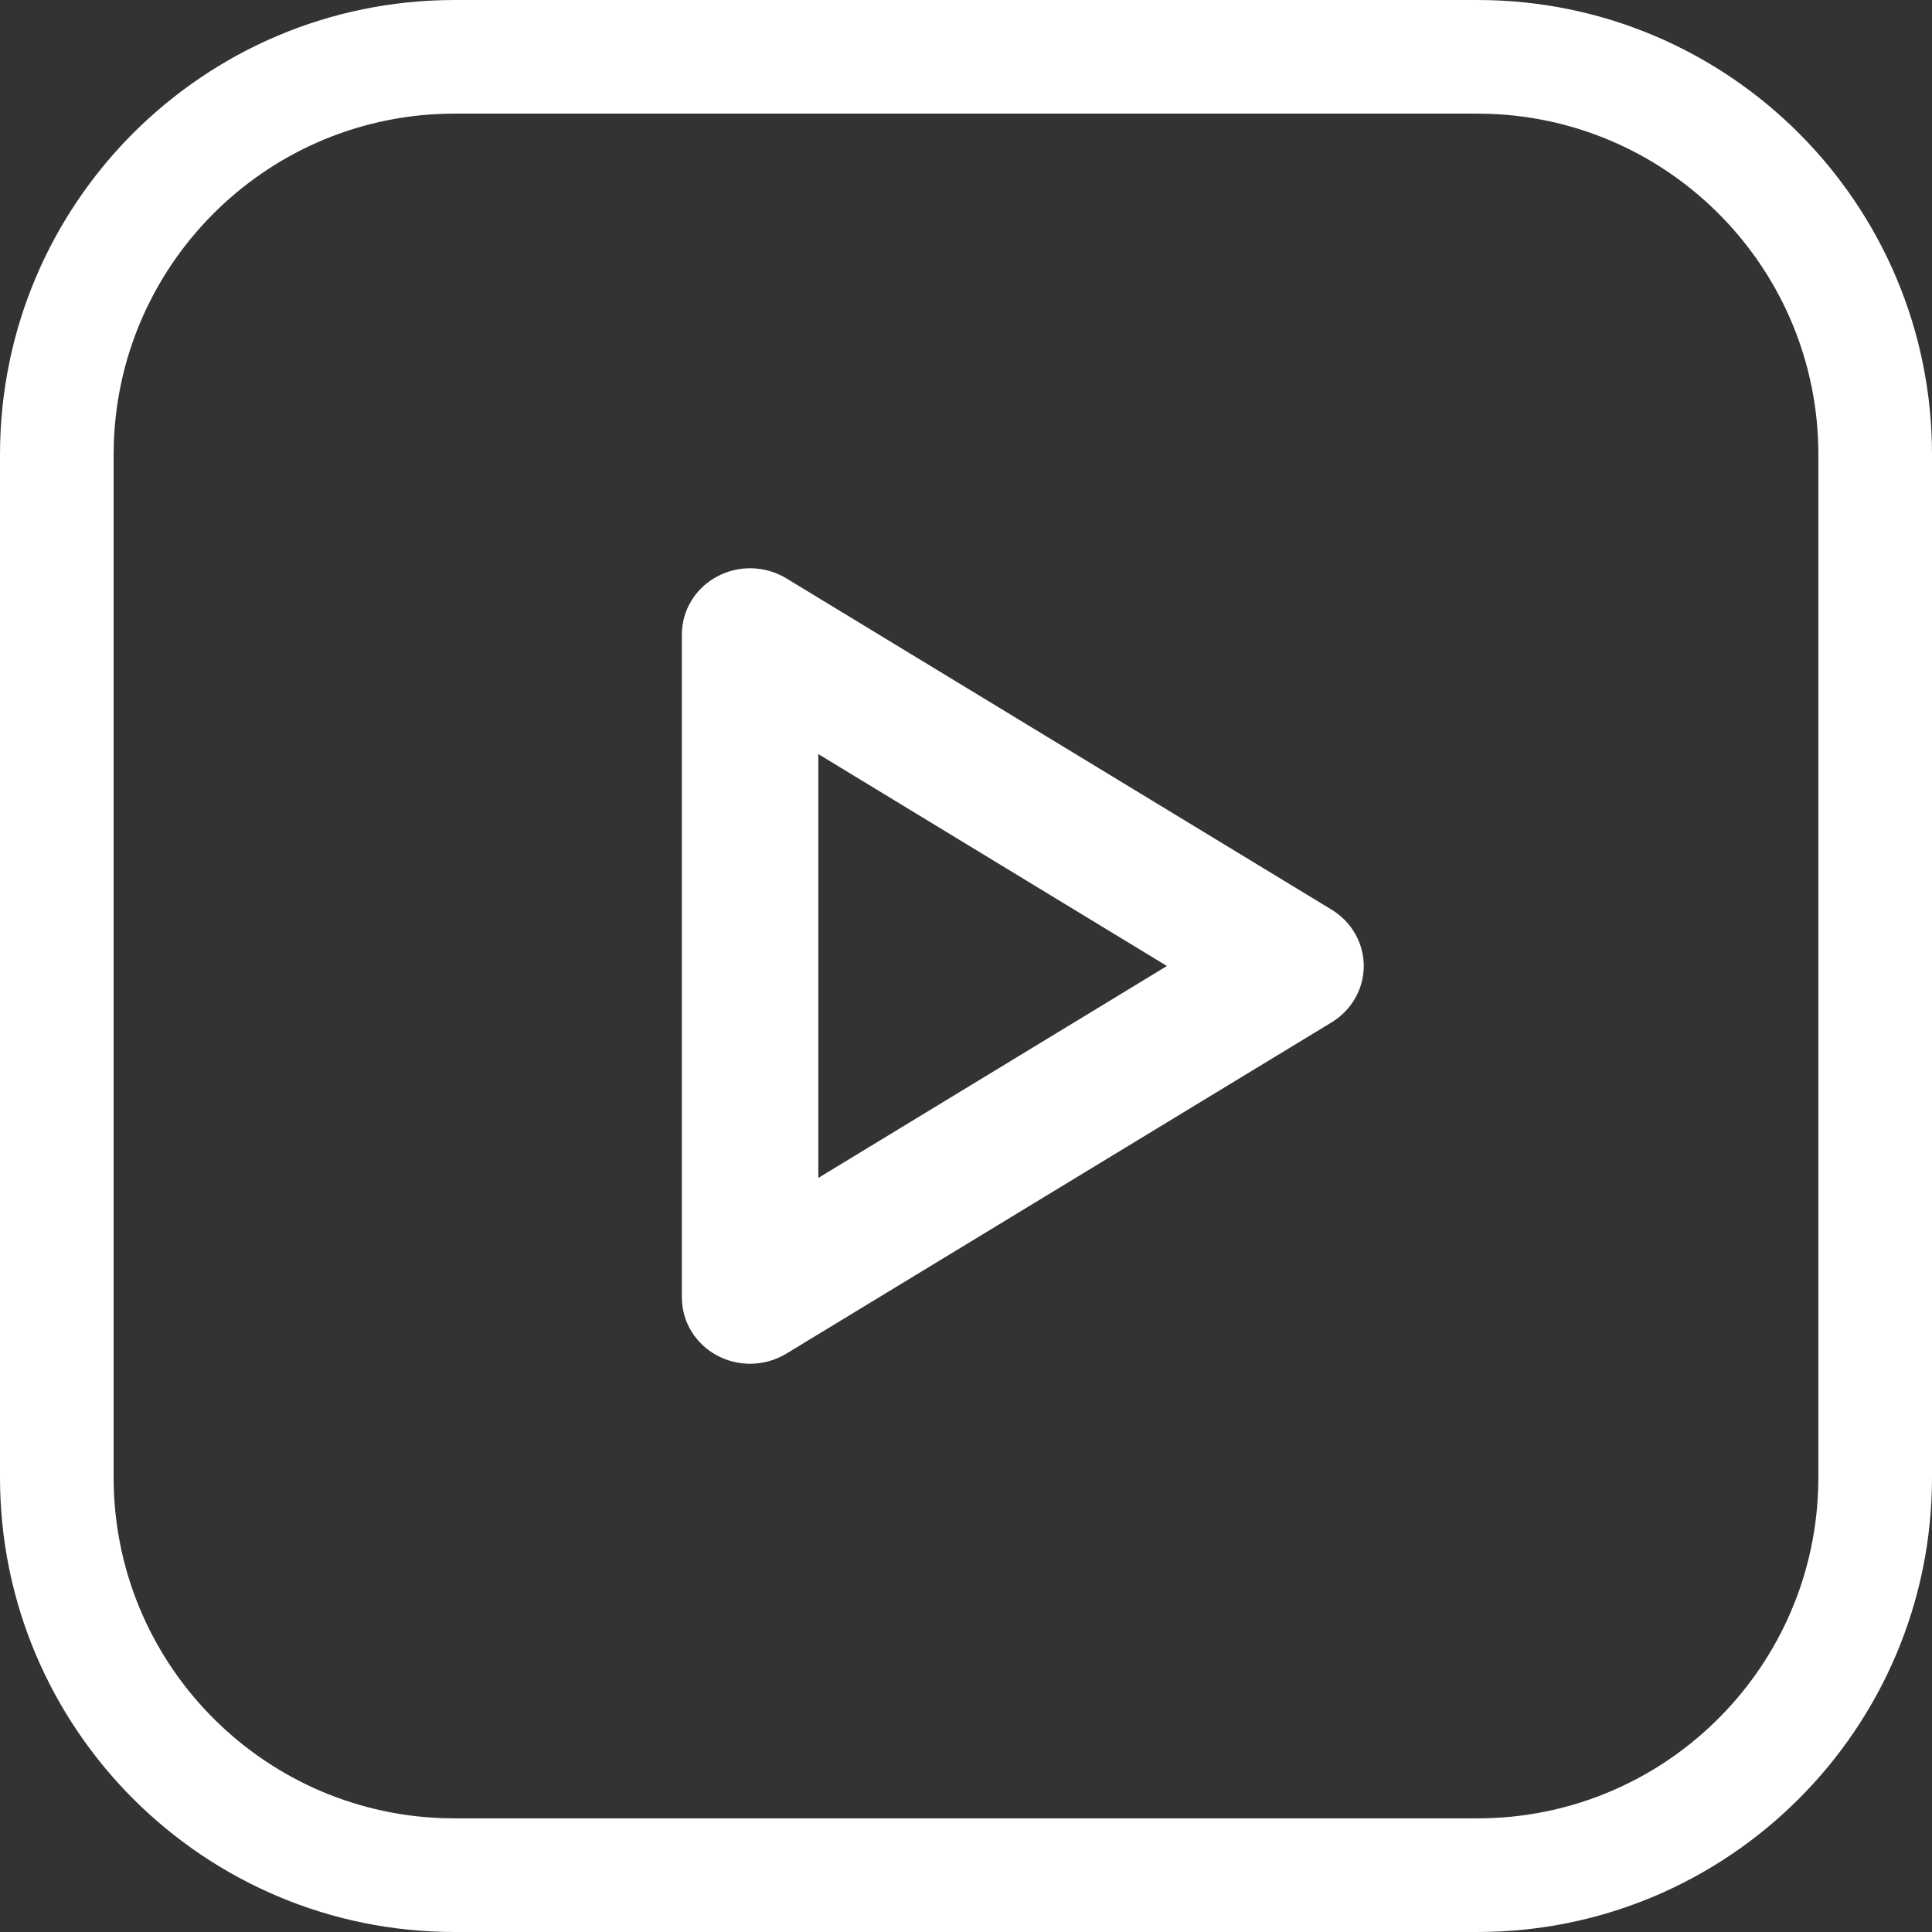
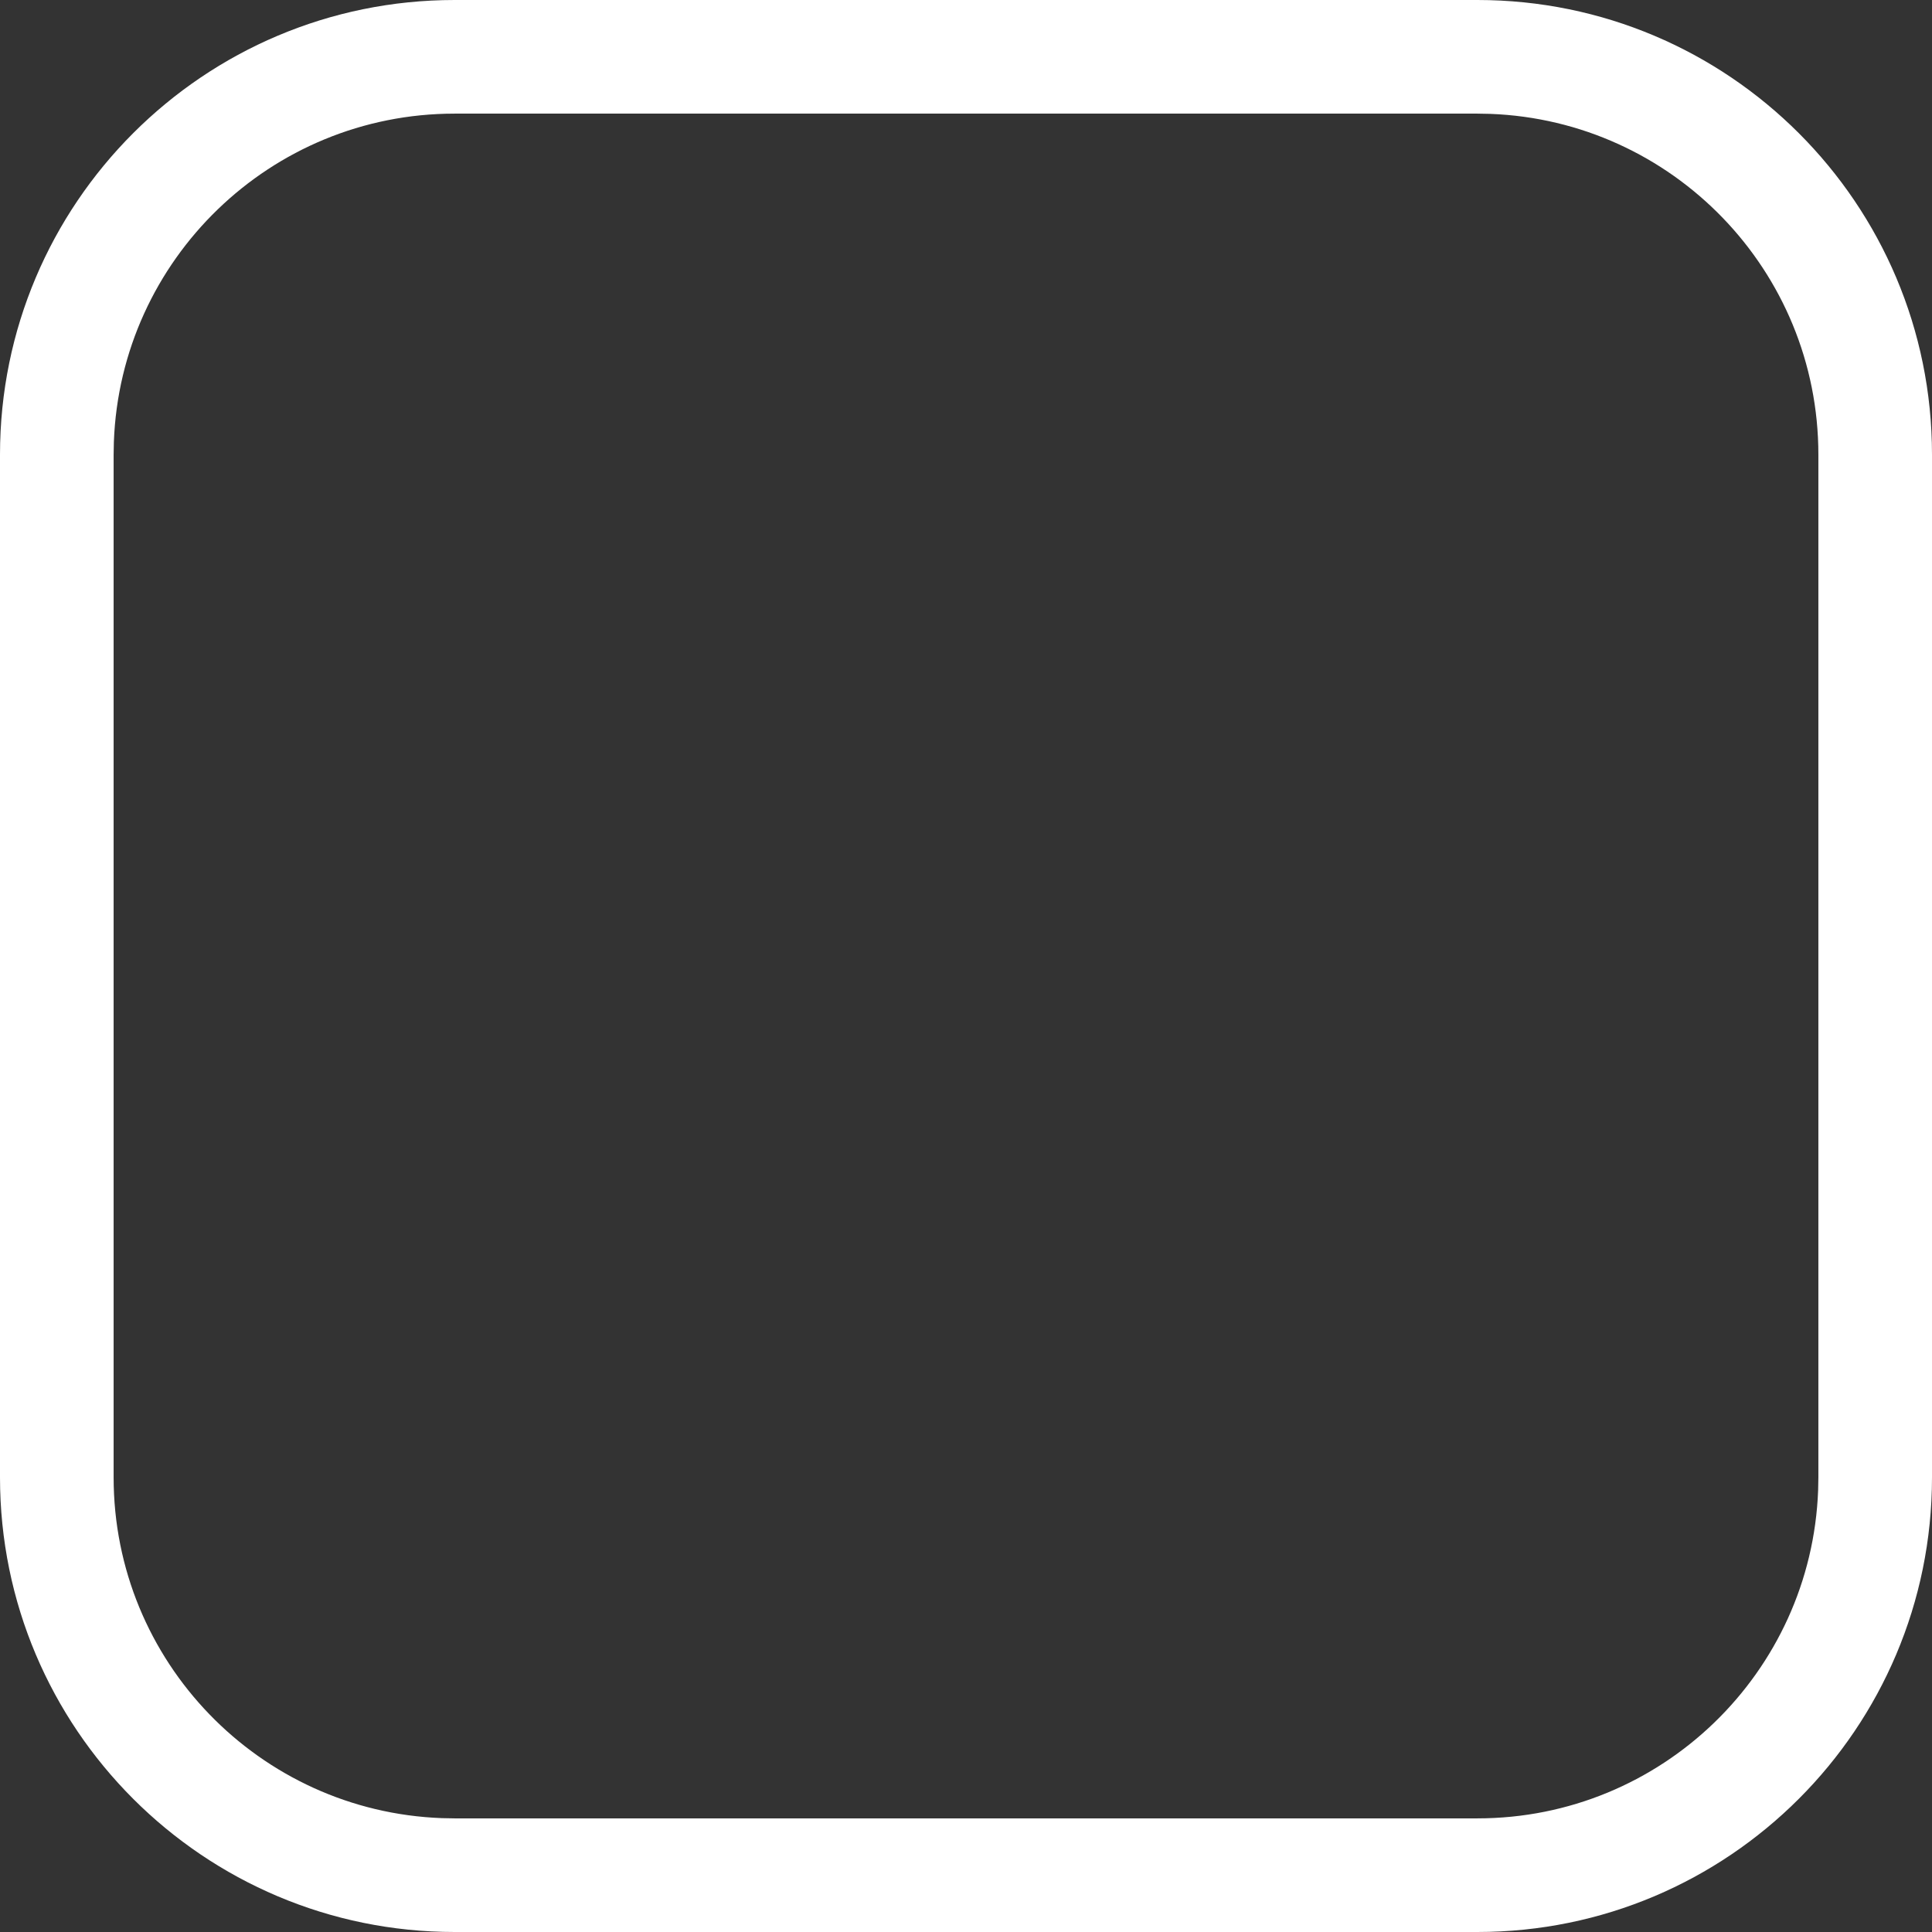
<svg xmlns="http://www.w3.org/2000/svg" fill="#fff" height="16" viewBox="0 0 16 16" width="16" aria-label="YouTube icon" class="icon icon-youtube">
  <rect x="0" y="0" width="16" height="16" fill="#333333" stroke="none" />
-   <path d="M6.777,9.755 L6.777,6.245 L9.664,8 L6.777,9.755 Z M11.029,7.534 L6.511,4.789 C6.337,4.684 6.118,4.678 5.938,4.775 C5.758,4.871 5.647,5.055 5.647,5.255 L5.647,10.745 C5.647,10.945 5.758,11.129 5.938,11.225 C6.023,11.271 6.118,11.294 6.212,11.294 C6.316,11.294 6.42,11.266 6.511,11.211 L11.029,8.466 C11.194,8.365 11.294,8.189 11.294,8 C11.294,7.811 11.194,7.635 11.029,7.534 L11.029,7.534 Z" />
  <path d="M12.235,0 C14.314,0 16,1.686 16,3.765 L16,12.235 C16,14.314 14.314,16 12.235,16 L3.765,16 C1.686,16 0,14.314 0,12.235 L0,3.765 C0,1.686 1.686,0 3.765,0 L12.235,0 Z M12.235,0.941 L3.765,0.941 C2.241,0.941 0.999,2.149 0.943,3.659 L0.941,3.765 L0.941,12.235 C0.941,13.759 2.149,15.001 3.659,15.057 L3.765,15.059 L12.235,15.059 C13.759,15.059 15.001,13.851 15.057,12.341 L15.059,12.235 L15.059,3.765 C15.059,2.241 13.851,0.999 12.341,0.943 L12.235,0.941 Z" />
</svg>